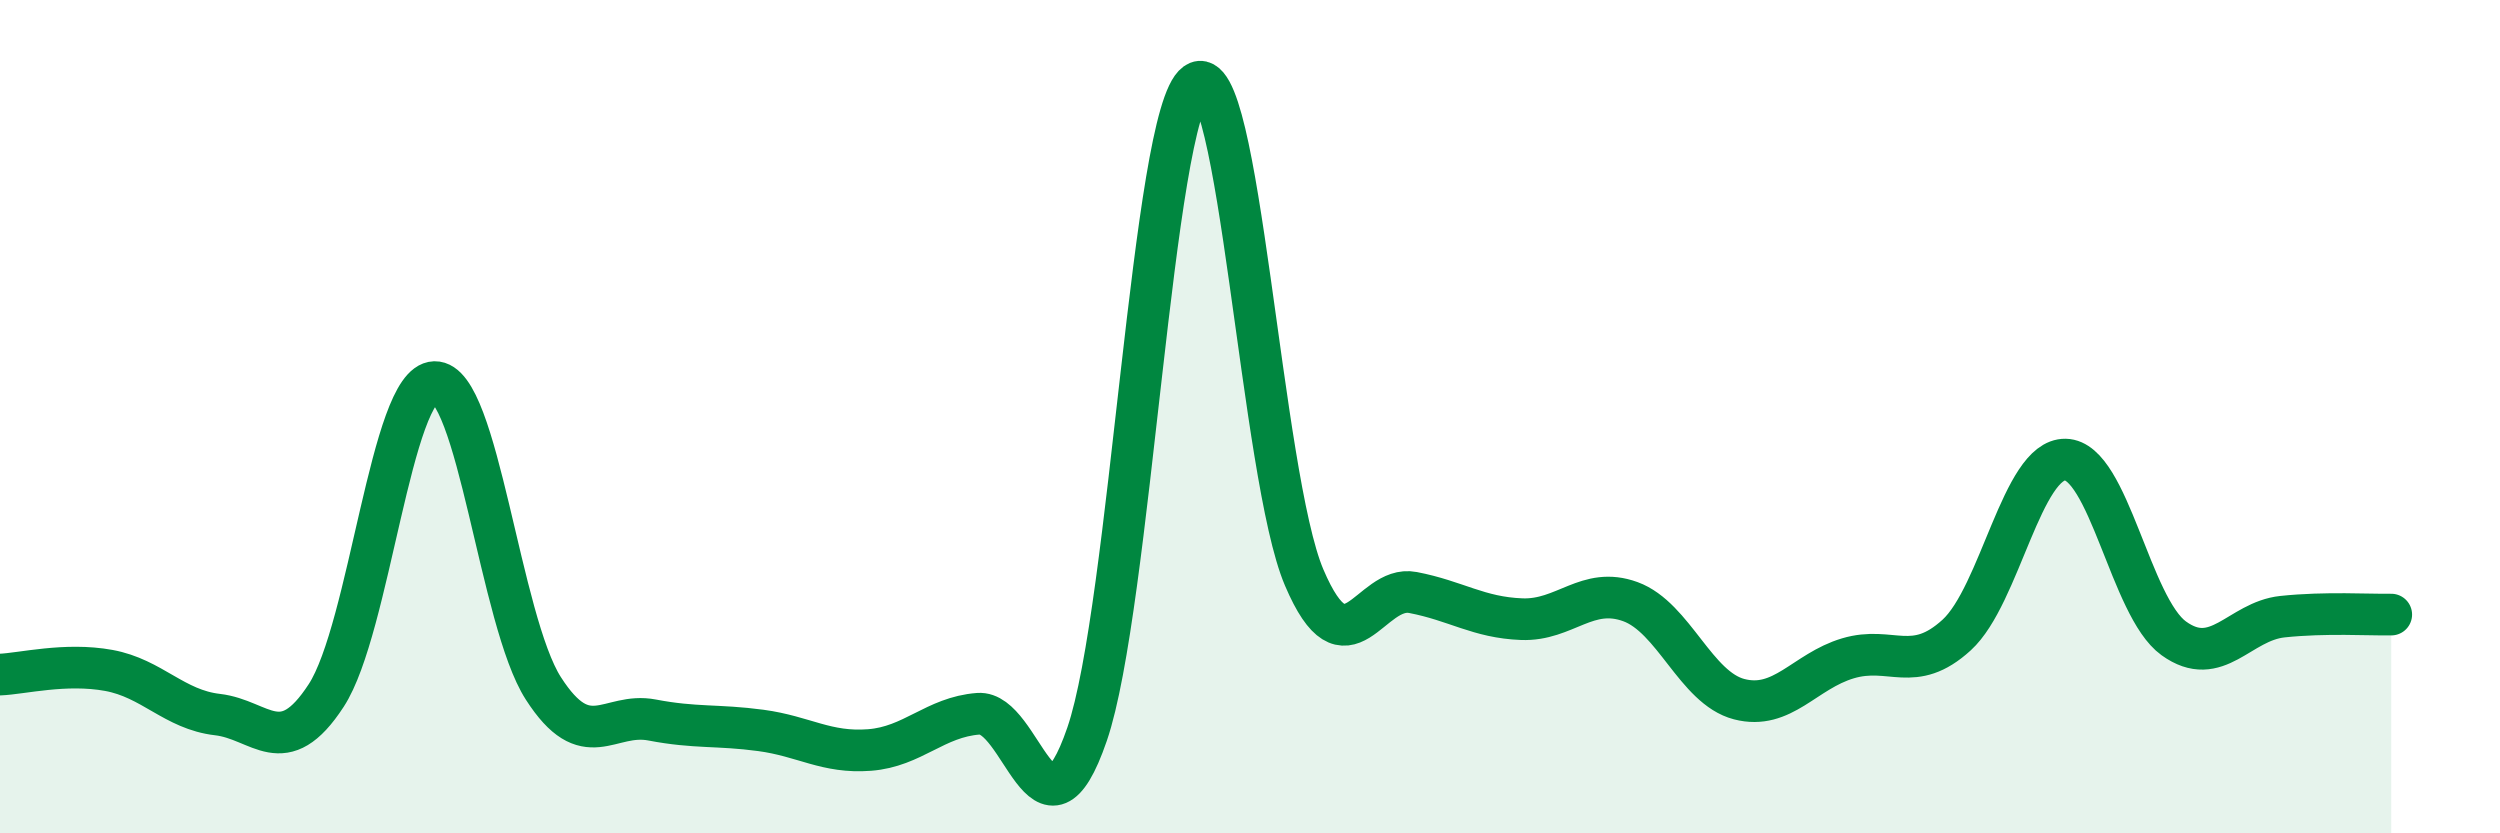
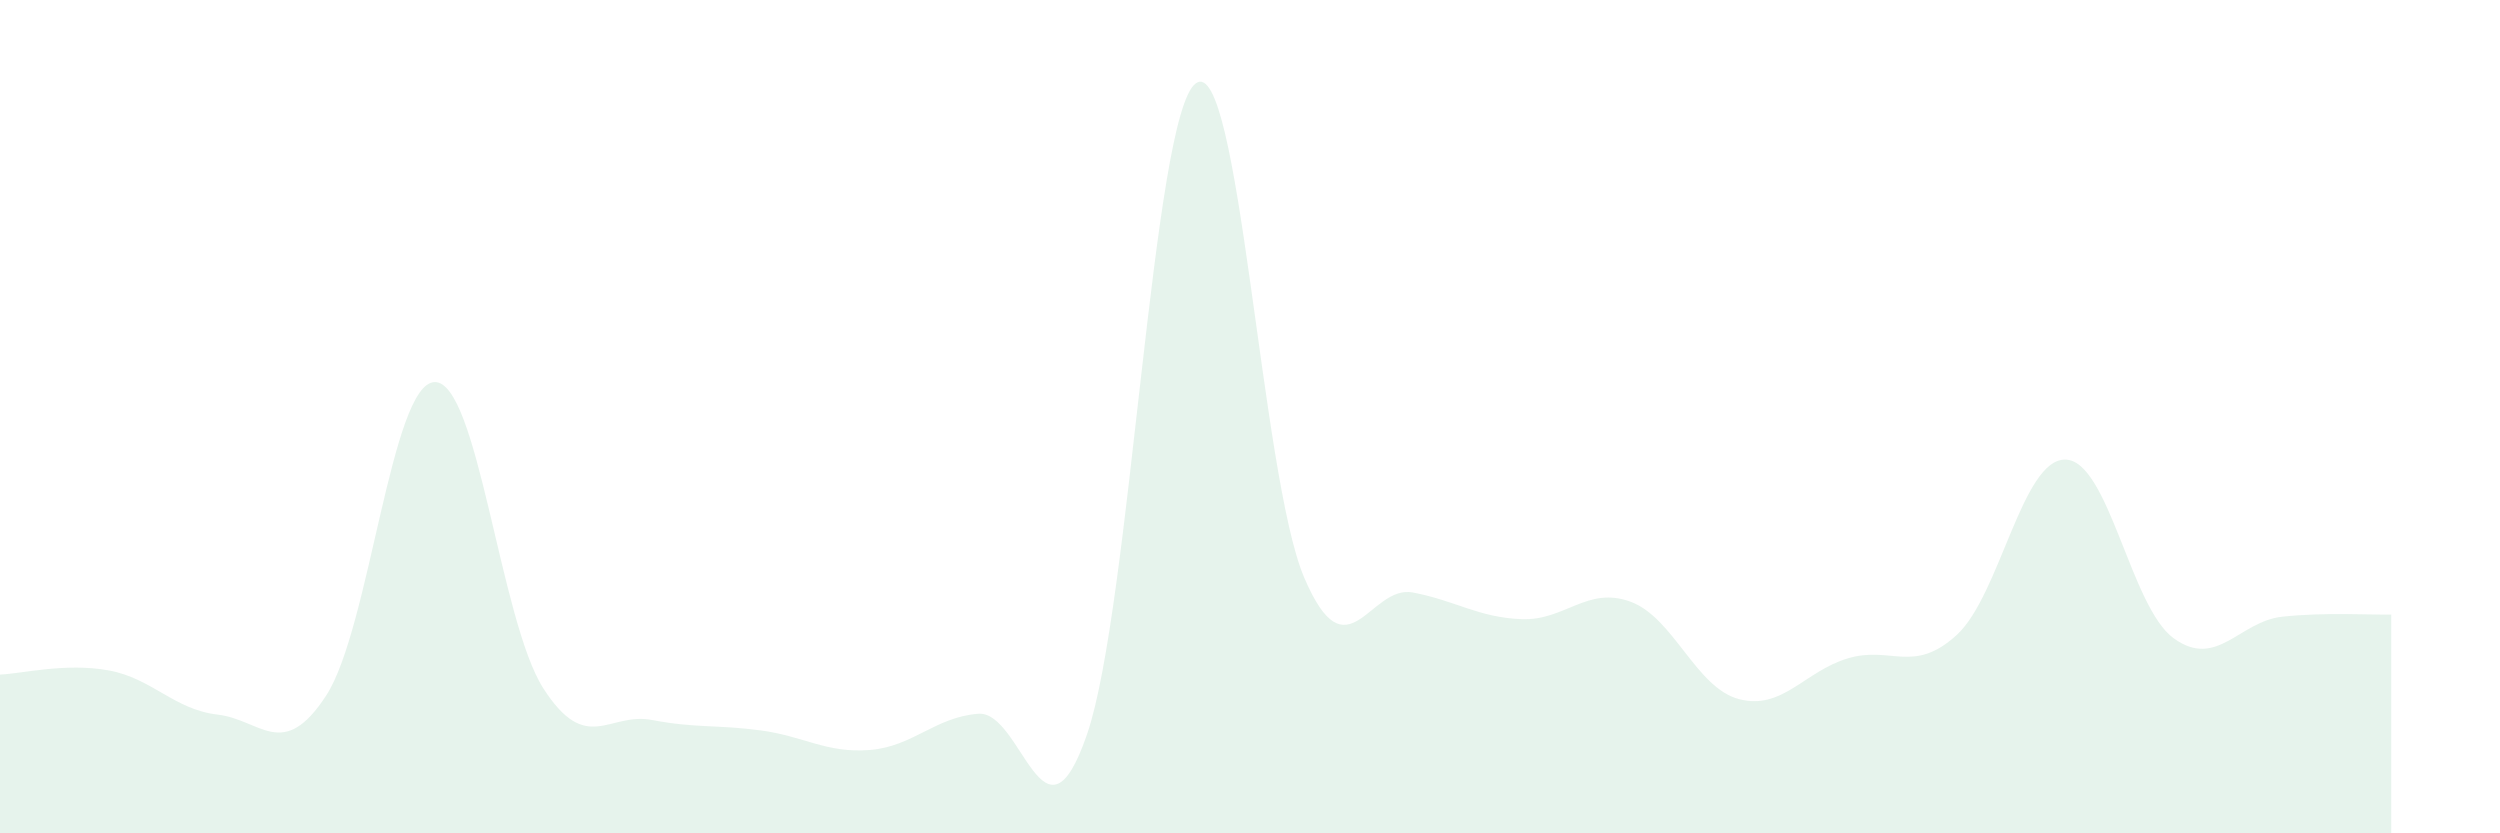
<svg xmlns="http://www.w3.org/2000/svg" width="60" height="20" viewBox="0 0 60 20">
  <path d="M 0,16.19 C 0.52,16.17 1.57,15.9 2.61,16.09 C 3.65,16.28 4.18,17.03 5.22,17.15 C 6.26,17.27 6.79,18.29 7.83,16.69 C 8.87,15.09 9.39,9.2 10.43,9.17 C 11.47,9.14 12,14.9 13.04,16.52 C 14.08,18.14 14.61,17.08 15.65,17.28 C 16.69,17.48 17.22,17.39 18.26,17.53 C 19.3,17.67 19.83,18.08 20.87,18 C 21.91,17.92 22.44,17.21 23.48,17.13 C 24.52,17.05 25.05,20.65 26.09,17.62 C 27.13,14.59 27.66,2.75 28.7,2 C 29.74,1.25 30.26,11.42 31.3,13.86 C 32.34,16.3 32.87,14.02 33.91,14.22 C 34.95,14.42 35.48,14.82 36.52,14.86 C 37.56,14.9 38.09,14.06 39.13,14.44 C 40.17,14.82 40.7,16.51 41.74,16.78 C 42.78,17.05 43.31,16.11 44.35,15.8 C 45.39,15.49 45.92,16.19 46.96,15.24 C 48,14.29 48.53,11.01 49.57,11.03 C 50.61,11.05 51.13,14.57 52.17,15.32 C 53.21,16.07 53.74,14.91 54.78,14.8 C 55.82,14.69 56.87,14.76 57.39,14.75L57.39 20L0 20Z" fill="#008740" opacity="0.1" stroke-linecap="round" stroke-linejoin="round" />
-   <path d="M 0,16.19 C 0.52,16.17 1.57,15.9 2.61,16.09 C 3.65,16.28 4.18,17.03 5.22,17.15 C 6.26,17.27 6.79,18.29 7.83,16.69 C 8.87,15.09 9.39,9.2 10.43,9.17 C 11.47,9.14 12,14.9 13.04,16.52 C 14.08,18.14 14.61,17.08 15.65,17.28 C 16.69,17.48 17.22,17.39 18.26,17.53 C 19.3,17.67 19.83,18.08 20.87,18 C 21.91,17.92 22.44,17.21 23.48,17.13 C 24.52,17.05 25.05,20.65 26.09,17.62 C 27.13,14.59 27.66,2.75 28.7,2 C 29.74,1.25 30.26,11.42 31.3,13.86 C 32.34,16.3 32.87,14.02 33.91,14.22 C 34.95,14.42 35.48,14.82 36.52,14.86 C 37.56,14.9 38.09,14.06 39.13,14.44 C 40.17,14.82 40.7,16.51 41.74,16.78 C 42.78,17.05 43.31,16.11 44.35,15.8 C 45.39,15.49 45.92,16.19 46.96,15.24 C 48,14.29 48.53,11.01 49.57,11.03 C 50.61,11.05 51.13,14.57 52.17,15.32 C 53.21,16.07 53.74,14.91 54.78,14.8 C 55.82,14.69 56.87,14.76 57.39,14.75" stroke="#008740" stroke-width="1" fill="none" stroke-linecap="round" stroke-linejoin="round" />
</svg>